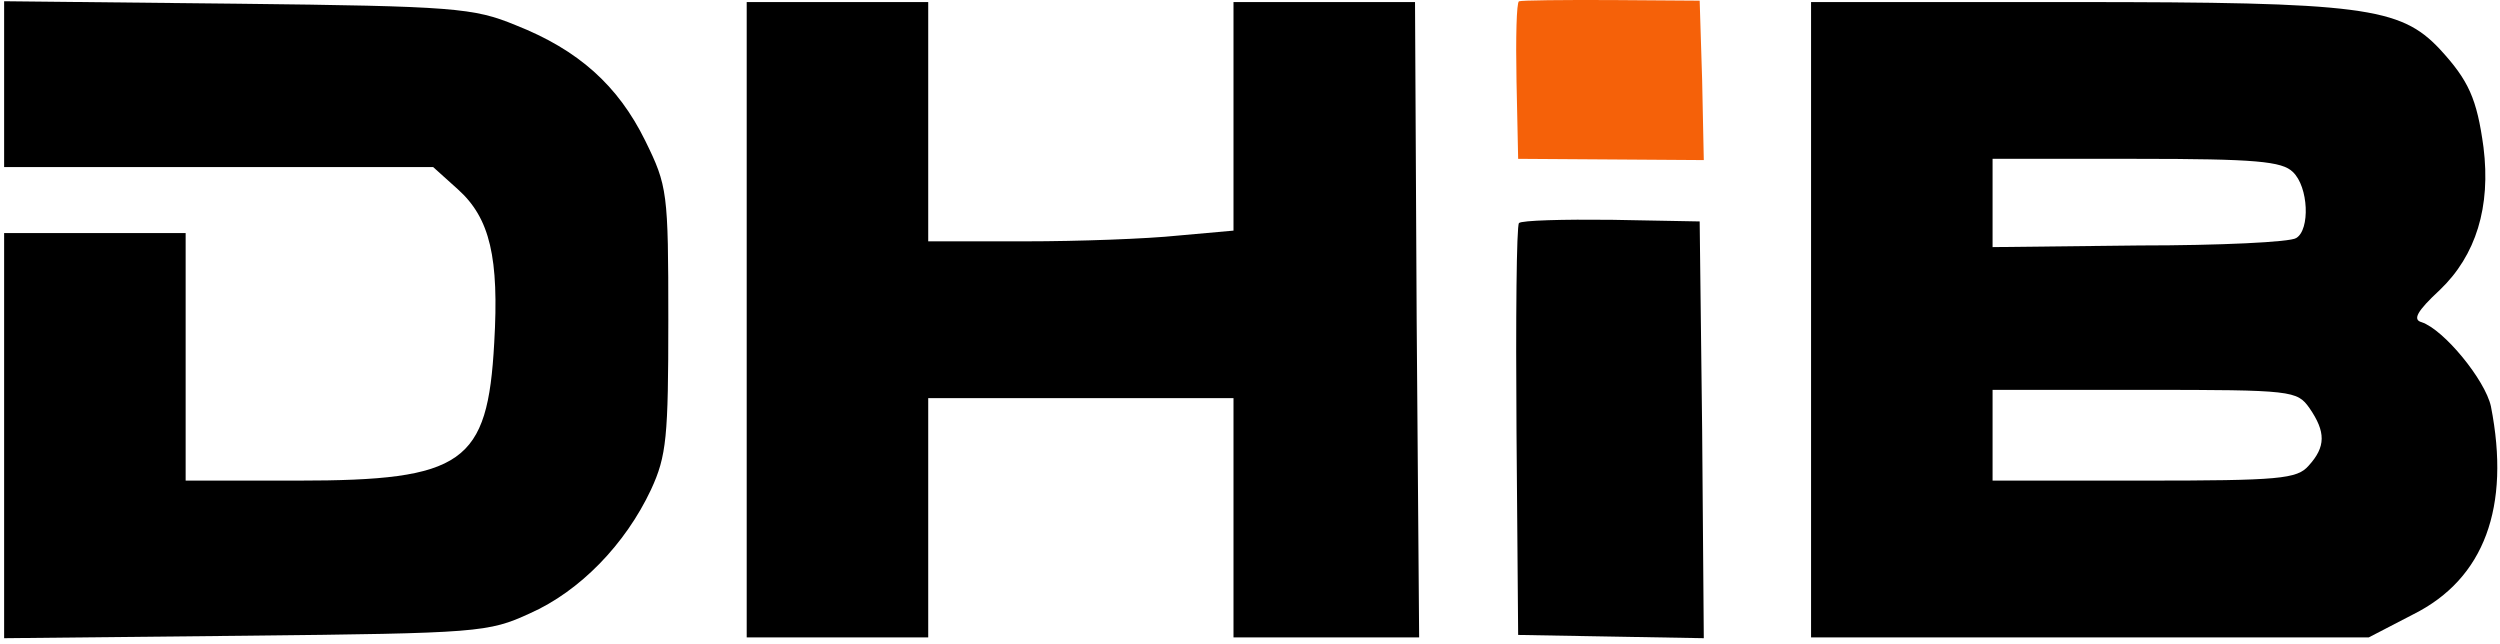
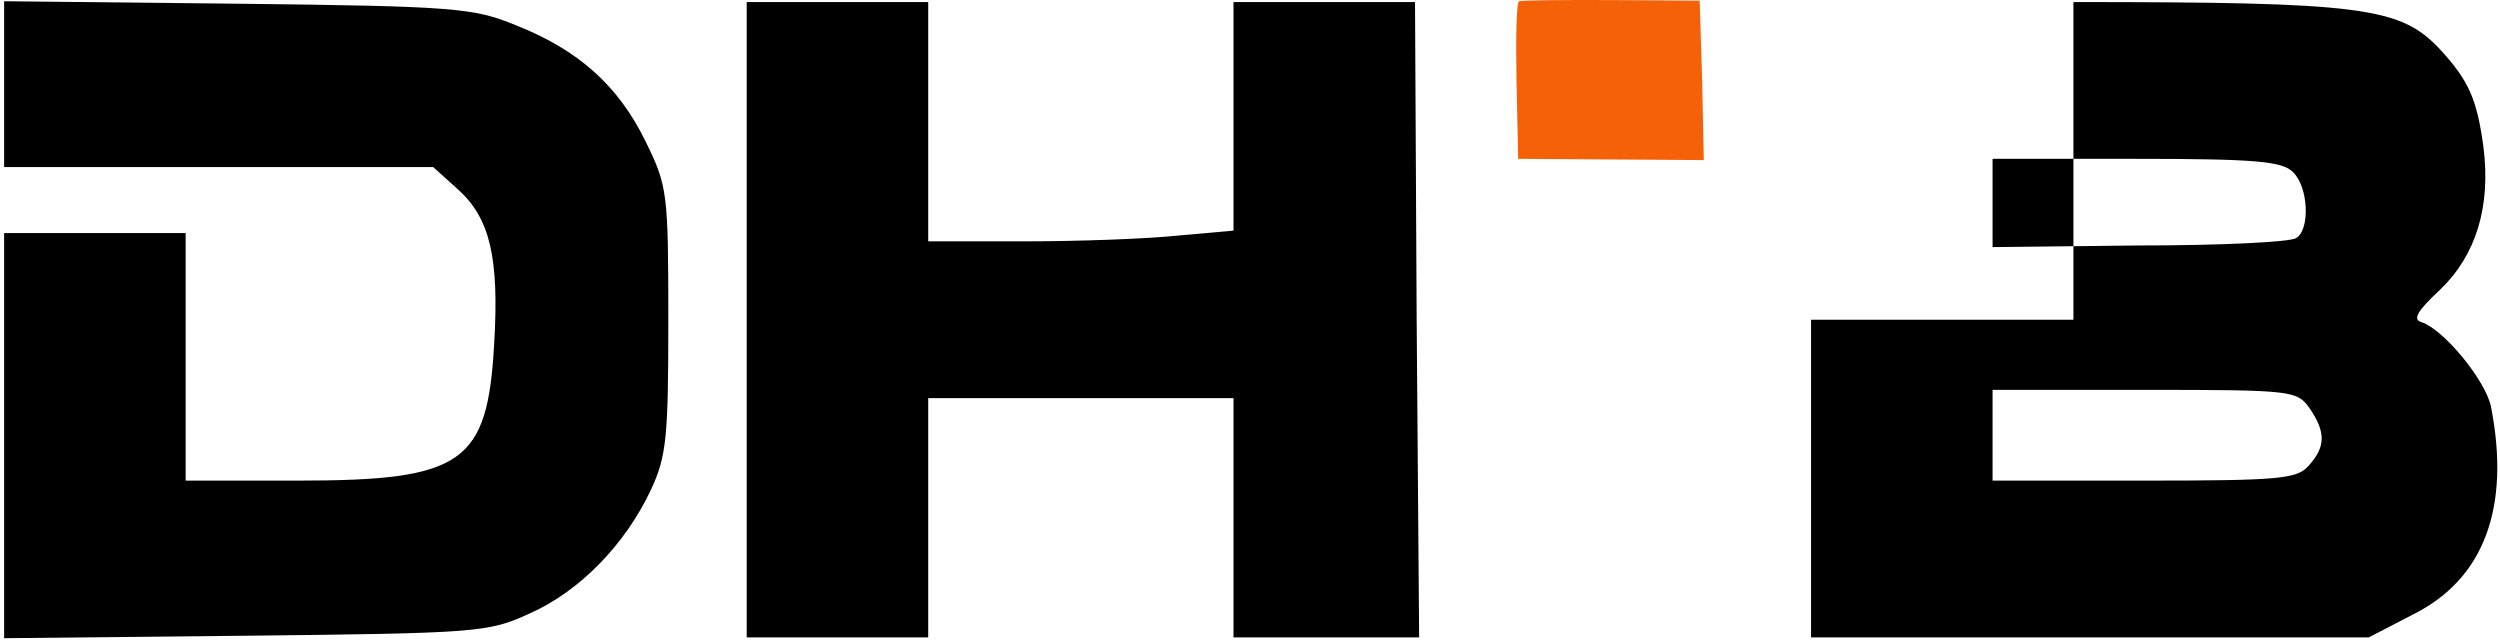
<svg xmlns="http://www.w3.org/2000/svg" fill="none" viewBox="0 0 404 104" height="104" width="404">
  <g clip-path="url(#clip0_845_1379)">
    <path fill="black" d="M0.667 13.533V27H35.333H70L74 30.6C79.2 35.267 80.666 41.667 79.867 55.4C78.8 74.867 74.933 77.667 48.133 77.667H30V57.667V37.667H15.333H0.667V70.467V103.133L39.733 102.733C77.333 102.333 78.933 102.2 85.6 99.133C93.733 95.533 101.067 87.933 105.2 79.133C107.733 73.667 108 70.6 108 51.667C108 31 107.867 30.067 104.267 22.733C99.867 13.8 93.466 8.067 83.333 4.067C76.533 1.267 73.466 1 38.4 0.6L0.667 0.2V13.533Z" />
    <path fill="black" d="M120.667 51.667V103H135.333H150V83.667V64.333H174.667H199.333V83.667V103H214.4H229.333L228.933 51.667L228.667 0.333H214H199.333V18.867V37.267L190.4 38.067C185.333 38.6 174.267 39 165.733 39H150V19.667V0.333H135.333H120.667V51.667Z" />
-     <path fill="black" d="M245.467 36.048C245.067 36.488 244.933 51.61 245.067 69.723L245.333 102.606L260.4 102.87L275.333 103.133L275.067 69.459L274.667 35.784L260.4 35.52C252.667 35.433 245.867 35.608 245.467 36.048Z" />
    <path fill="#F56109" d="M245.467 0.21C245.067 0.378 244.933 6.163 245.067 13.091L245.333 25.668L260.4 25.769L275.333 25.87L275.067 12.99L274.667 0.109L260.4 0.008C252.667 -0.025 245.867 0.042 245.467 0.21Z" />
-     <path fill="black" d="M292.667 51.667V103H337.733H382.8L390 99.267C401.467 93.533 405.733 81.933 402.533 65.667C401.6 61.4 394.933 53.267 391.333 52.067C389.867 51.667 390.533 50.333 394.267 46.867C400.133 41.267 402.533 33.4 401.333 23.8C400.267 15.933 398.933 13 394.267 7.933C387.867 1.133 381.733 0.333 335.067 0.333H292.667V51.667ZM370.533 27.8C373.067 30.2 373.333 37.133 371.067 38.467C370.133 39.133 358.667 39.667 345.733 39.667L322 39.933V32.733V25.667H345.2C364.533 25.667 368.8 26.067 370.533 27.8ZM373.2 65.933C375.867 69.8 375.867 72.2 373.067 75.267C371.2 77.4 368.4 77.667 346.4 77.667H322V70.333V63H346.533C370.533 63 371.2 63.133 373.2 65.933Z" />
+     <path fill="black" d="M292.667 51.667V103H337.733H382.8L390 99.267C401.467 93.533 405.733 81.933 402.533 65.667C401.6 61.4 394.933 53.267 391.333 52.067C389.867 51.667 390.533 50.333 394.267 46.867C400.133 41.267 402.533 33.4 401.333 23.8C400.267 15.933 398.933 13 394.267 7.933C387.867 1.133 381.733 0.333 335.067 0.333V51.667ZM370.533 27.8C373.067 30.2 373.333 37.133 371.067 38.467C370.133 39.133 358.667 39.667 345.733 39.667L322 39.933V32.733V25.667H345.2C364.533 25.667 368.8 26.067 370.533 27.8ZM373.2 65.933C375.867 69.8 375.867 72.2 373.067 75.267C371.2 77.4 368.4 77.667 346.4 77.667H322V70.333V63H346.533C370.533 63 371.2 63.133 373.2 65.933Z" />
  </g>
  <defs>
    <clipPath id="clip0_845_1379">
      <rect fill="white" height="104" width="404" />
    </clipPath>
  </defs>
</svg>